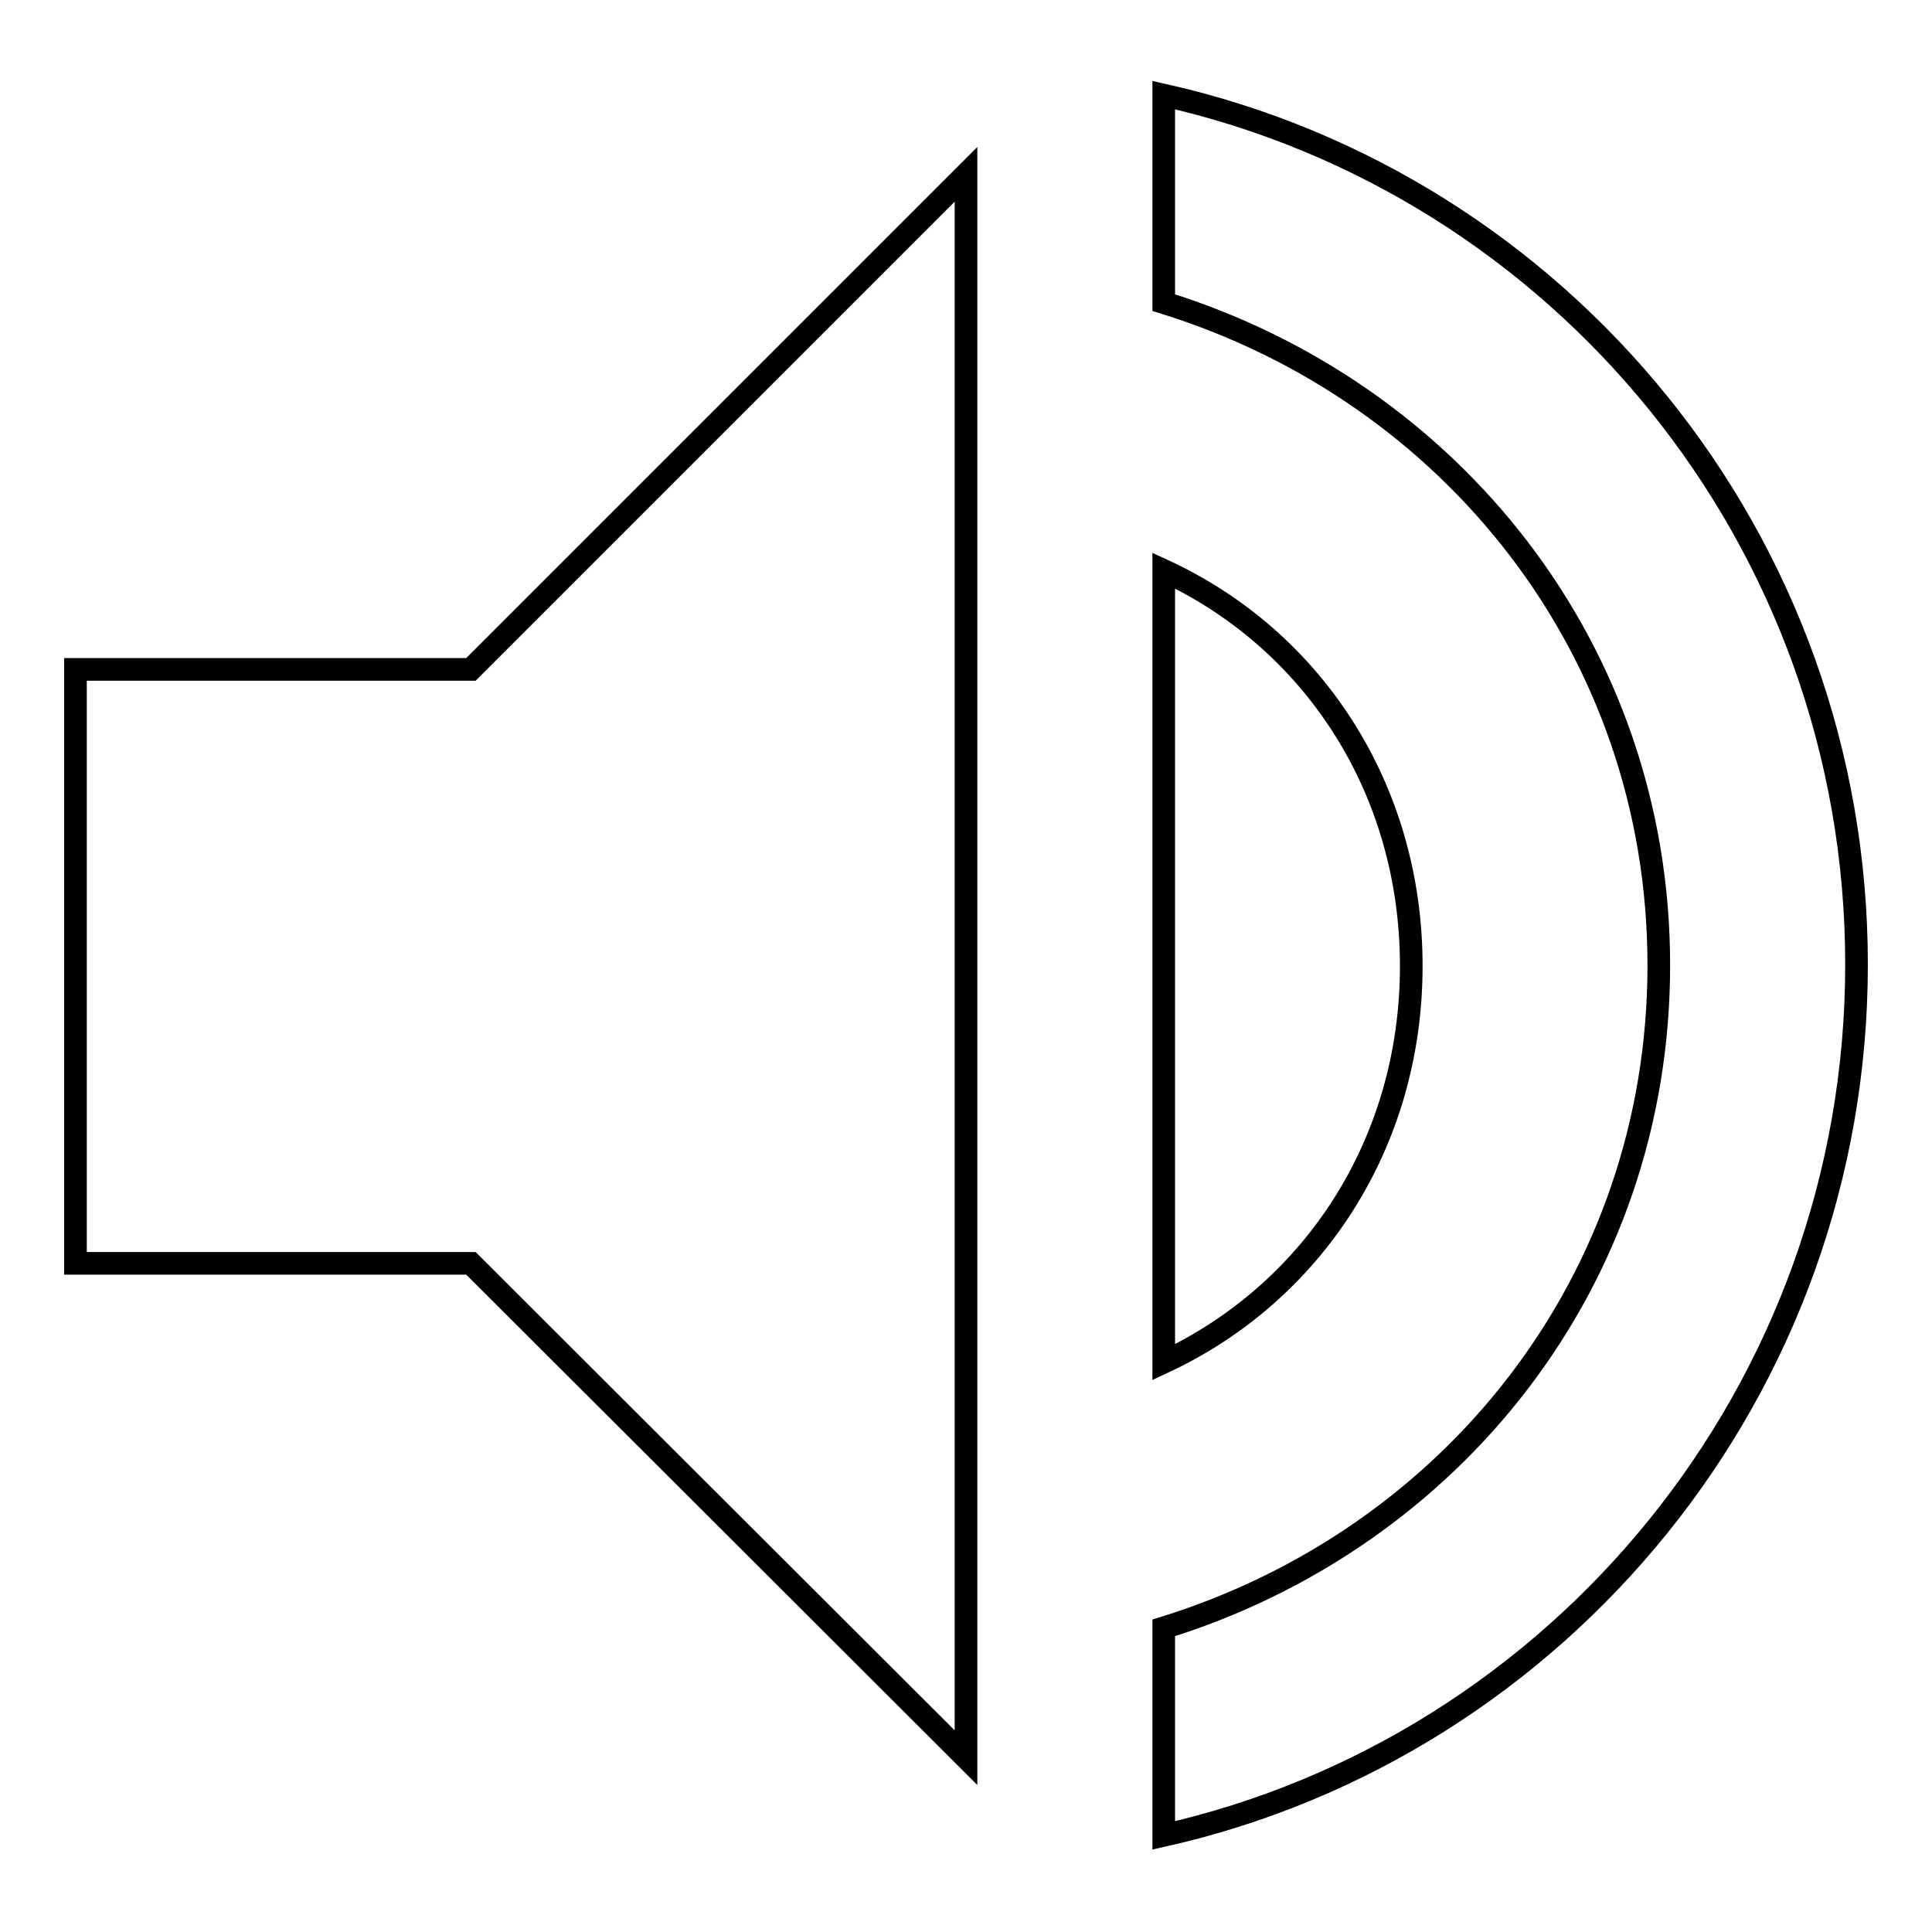
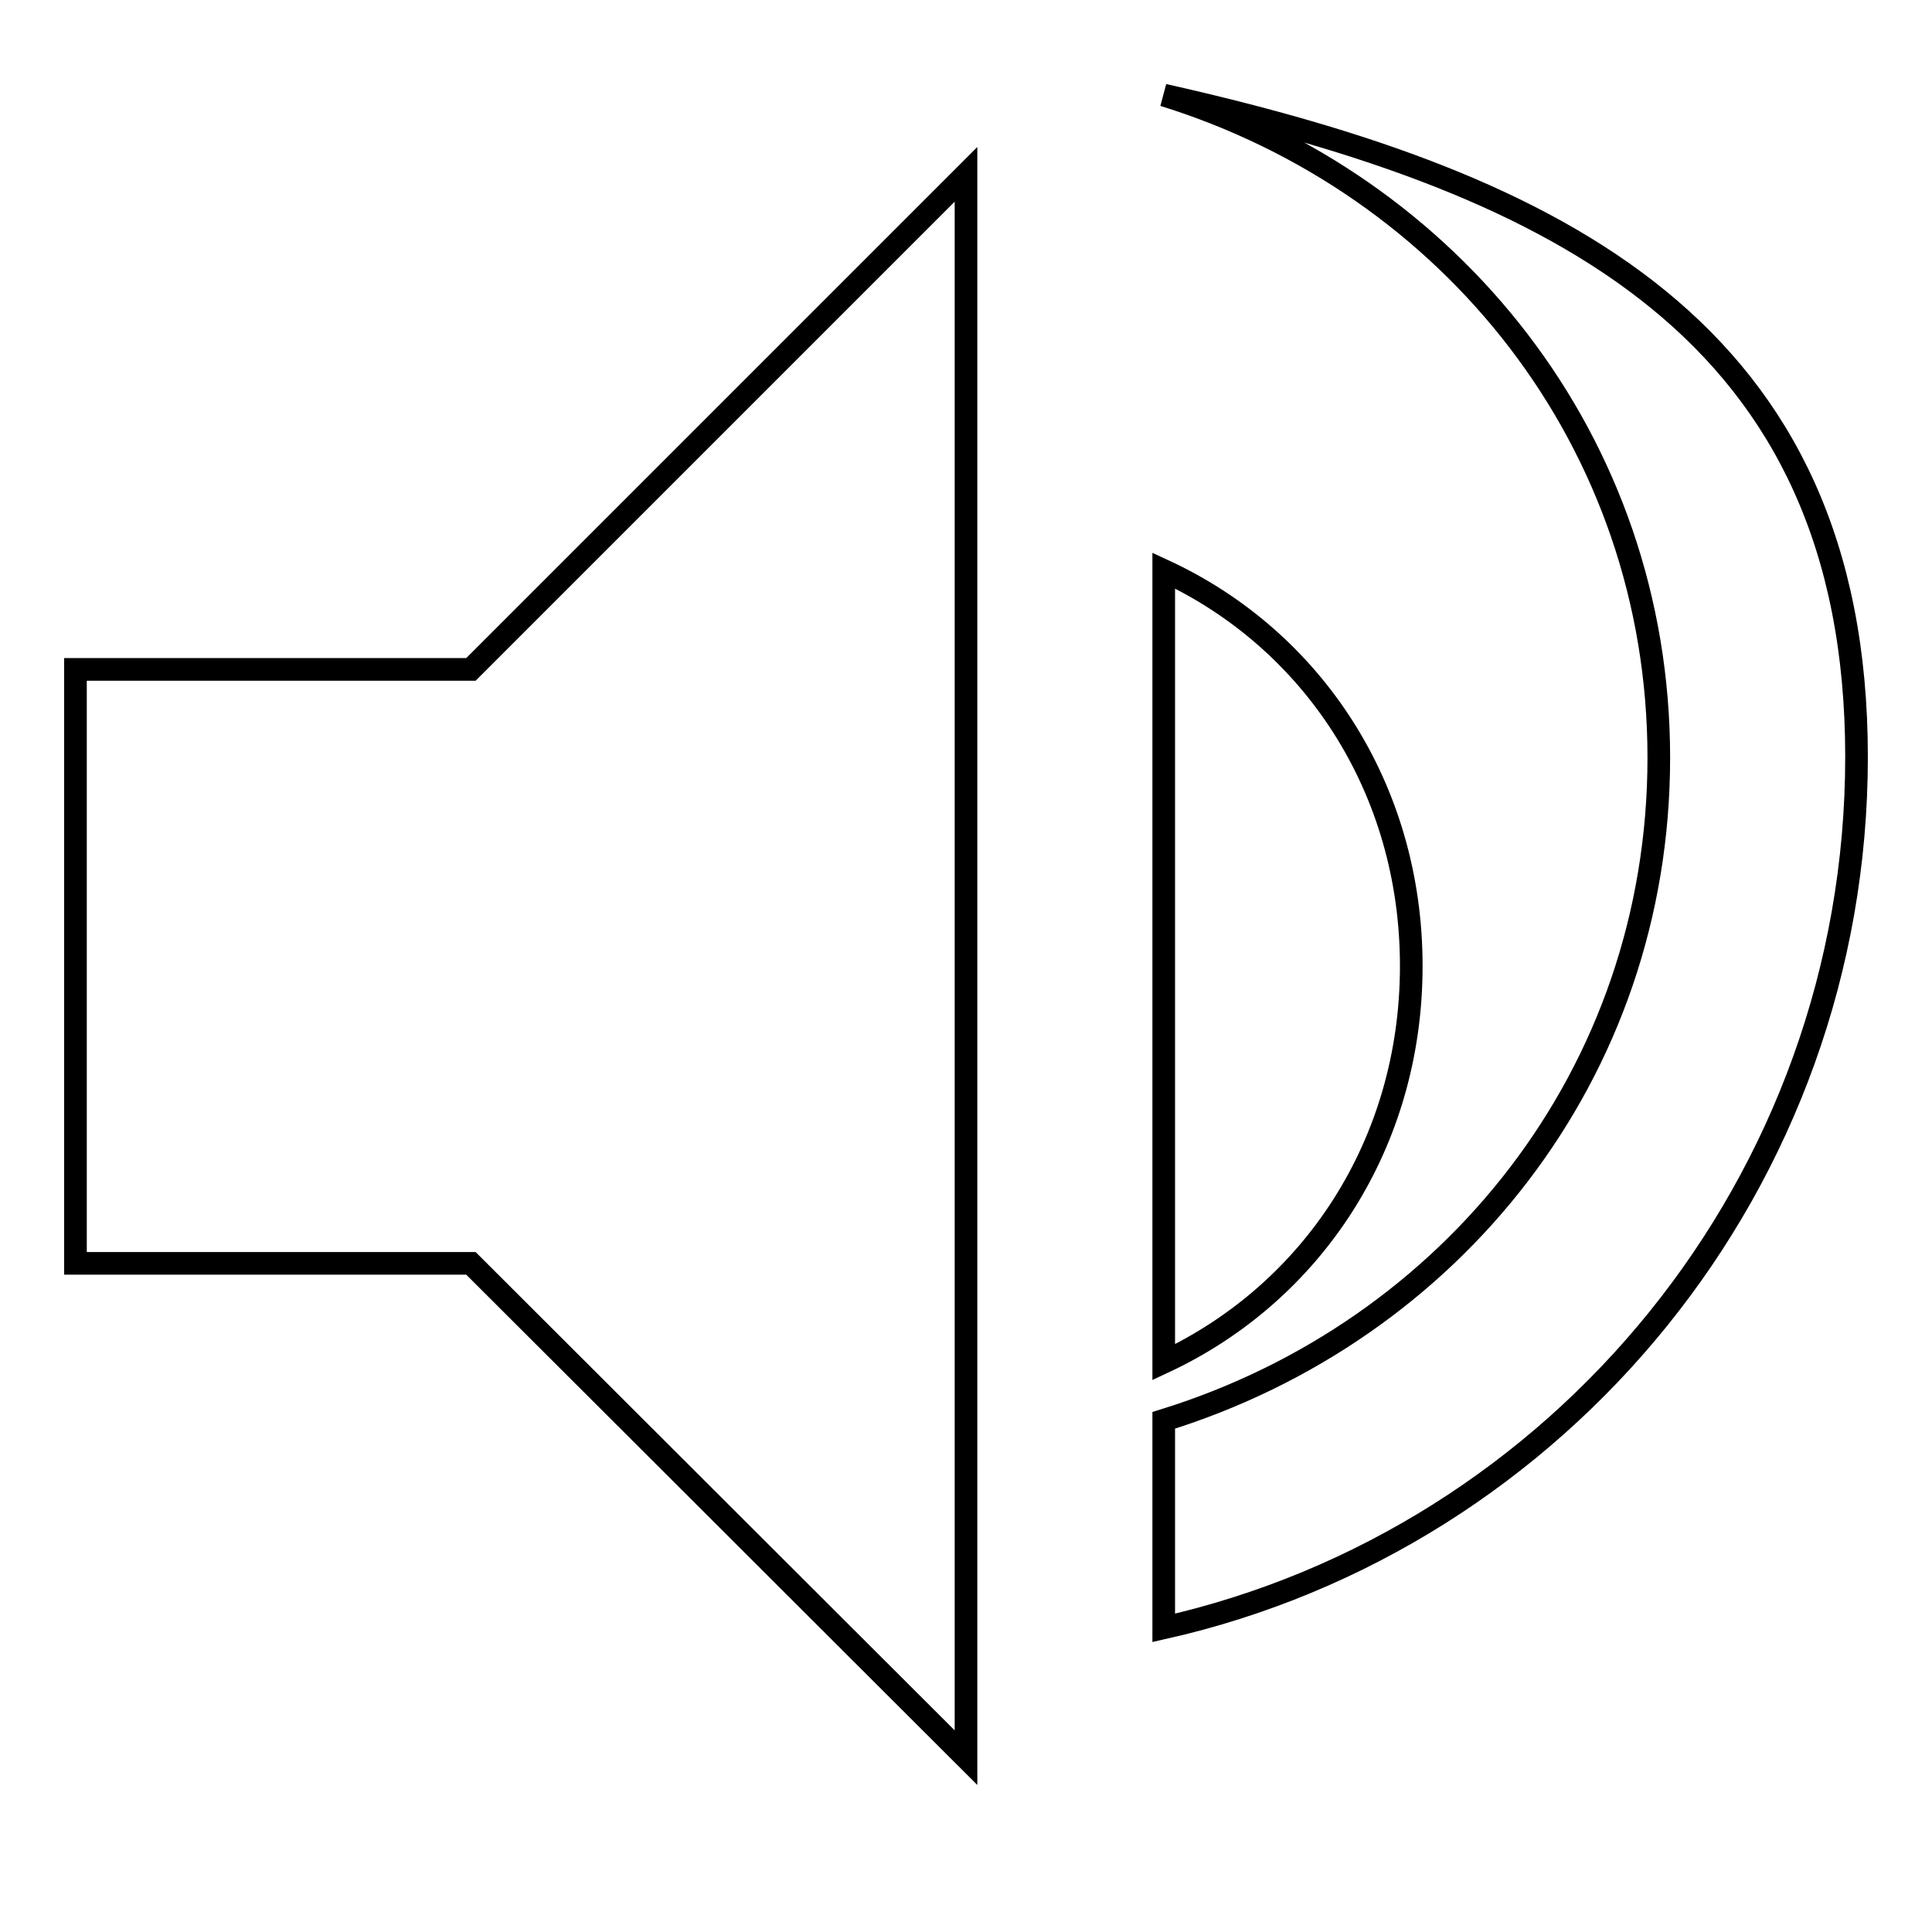
<svg xmlns="http://www.w3.org/2000/svg" version="1.1" x="0px" y="0px" viewBox="0 0 256 256" enable-background="new 0 0 256 256" xml:space="preserve">
  <g>
    <g>
-       <path stroke-width="3" fill-opacity="0" stroke="#000000" d="M10,88.7v78.7h52.4l65.6,65.5V23.1L62.4,88.7H10L10,88.7z M187,128c0-23.6-13.1-43.3-32.8-52.4v104.9C173.9,171.3,187,151.6,187,128L187,128z M154.2,12.6v27.5c38,11.8,65.6,45.9,65.6,87.8s-27.5,76-65.6,87.8v27.5c52.4-11.8,91.8-59,91.8-115.4S206.7,24.4,154.2,12.6L154.2,12.6z" />
+       <path stroke-width="3" fill-opacity="0" stroke="#000000" d="M10,88.7v78.7h52.4l65.6,65.5V23.1L62.4,88.7H10L10,88.7z M187,128c0-23.6-13.1-43.3-32.8-52.4v104.9C173.9,171.3,187,151.6,187,128L187,128z M154.2,12.6c38,11.8,65.6,45.9,65.6,87.8s-27.5,76-65.6,87.8v27.5c52.4-11.8,91.8-59,91.8-115.4S206.7,24.4,154.2,12.6L154.2,12.6z" />
    </g>
  </g>
</svg>